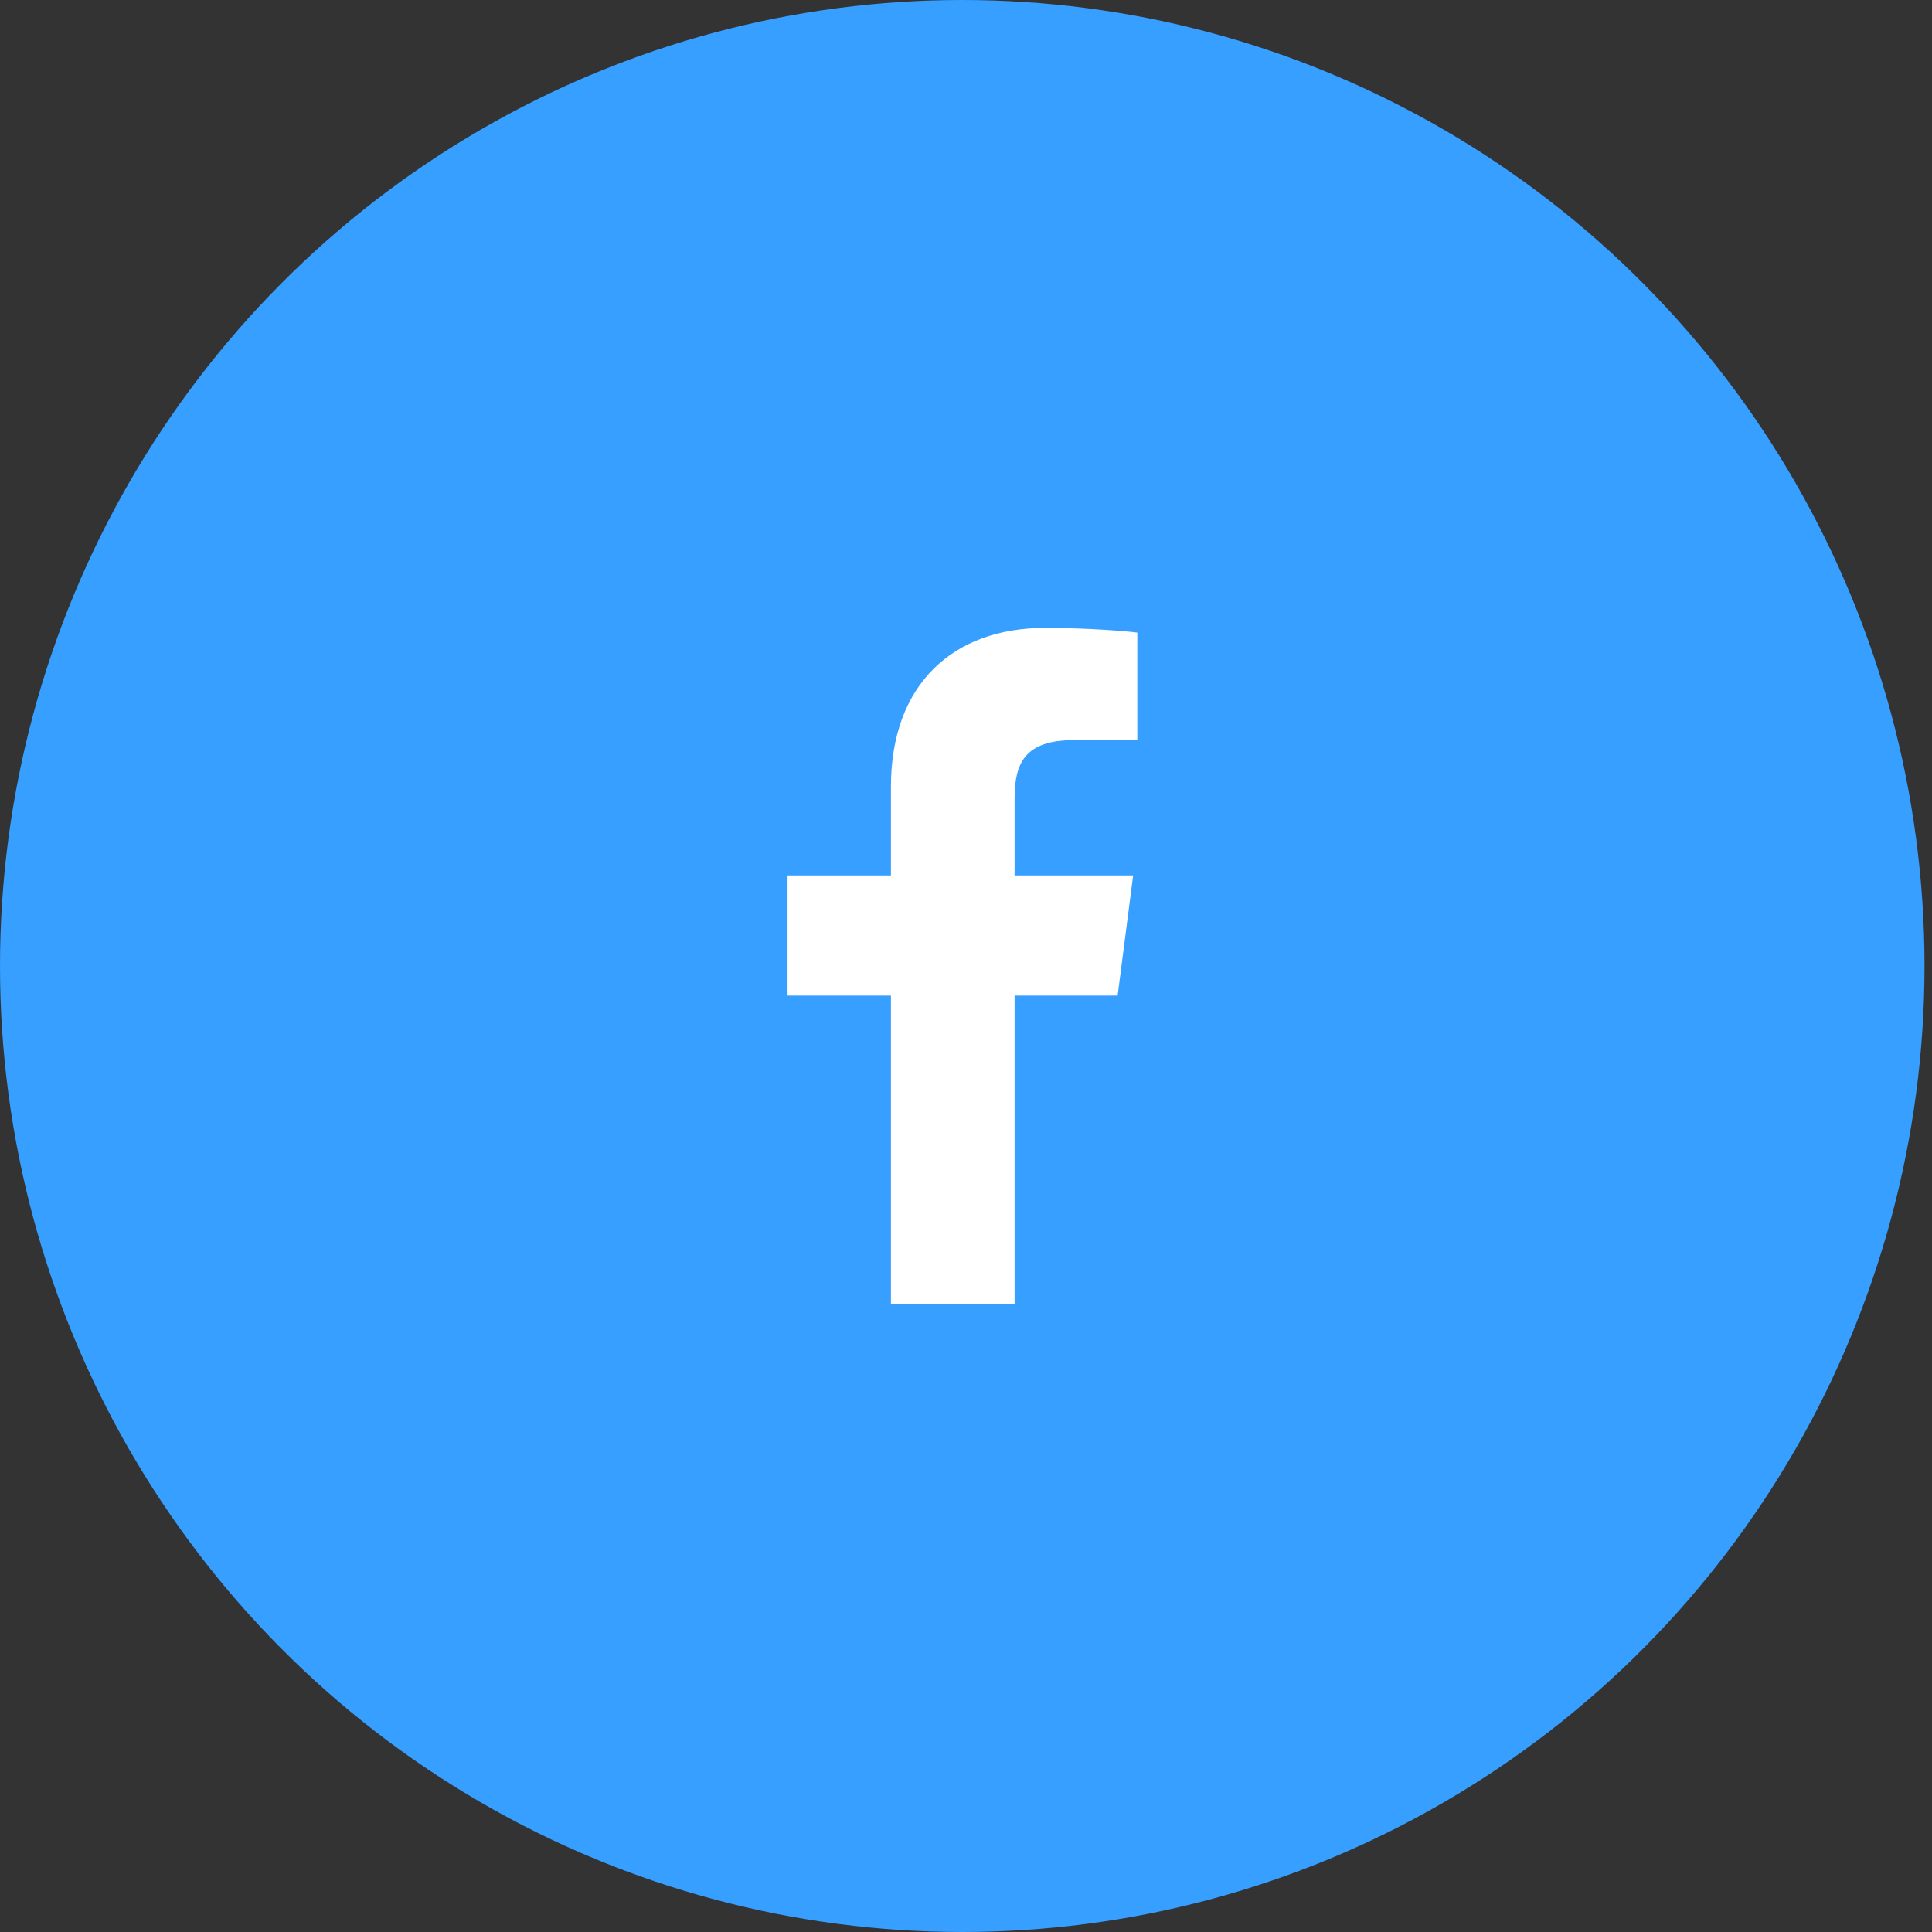
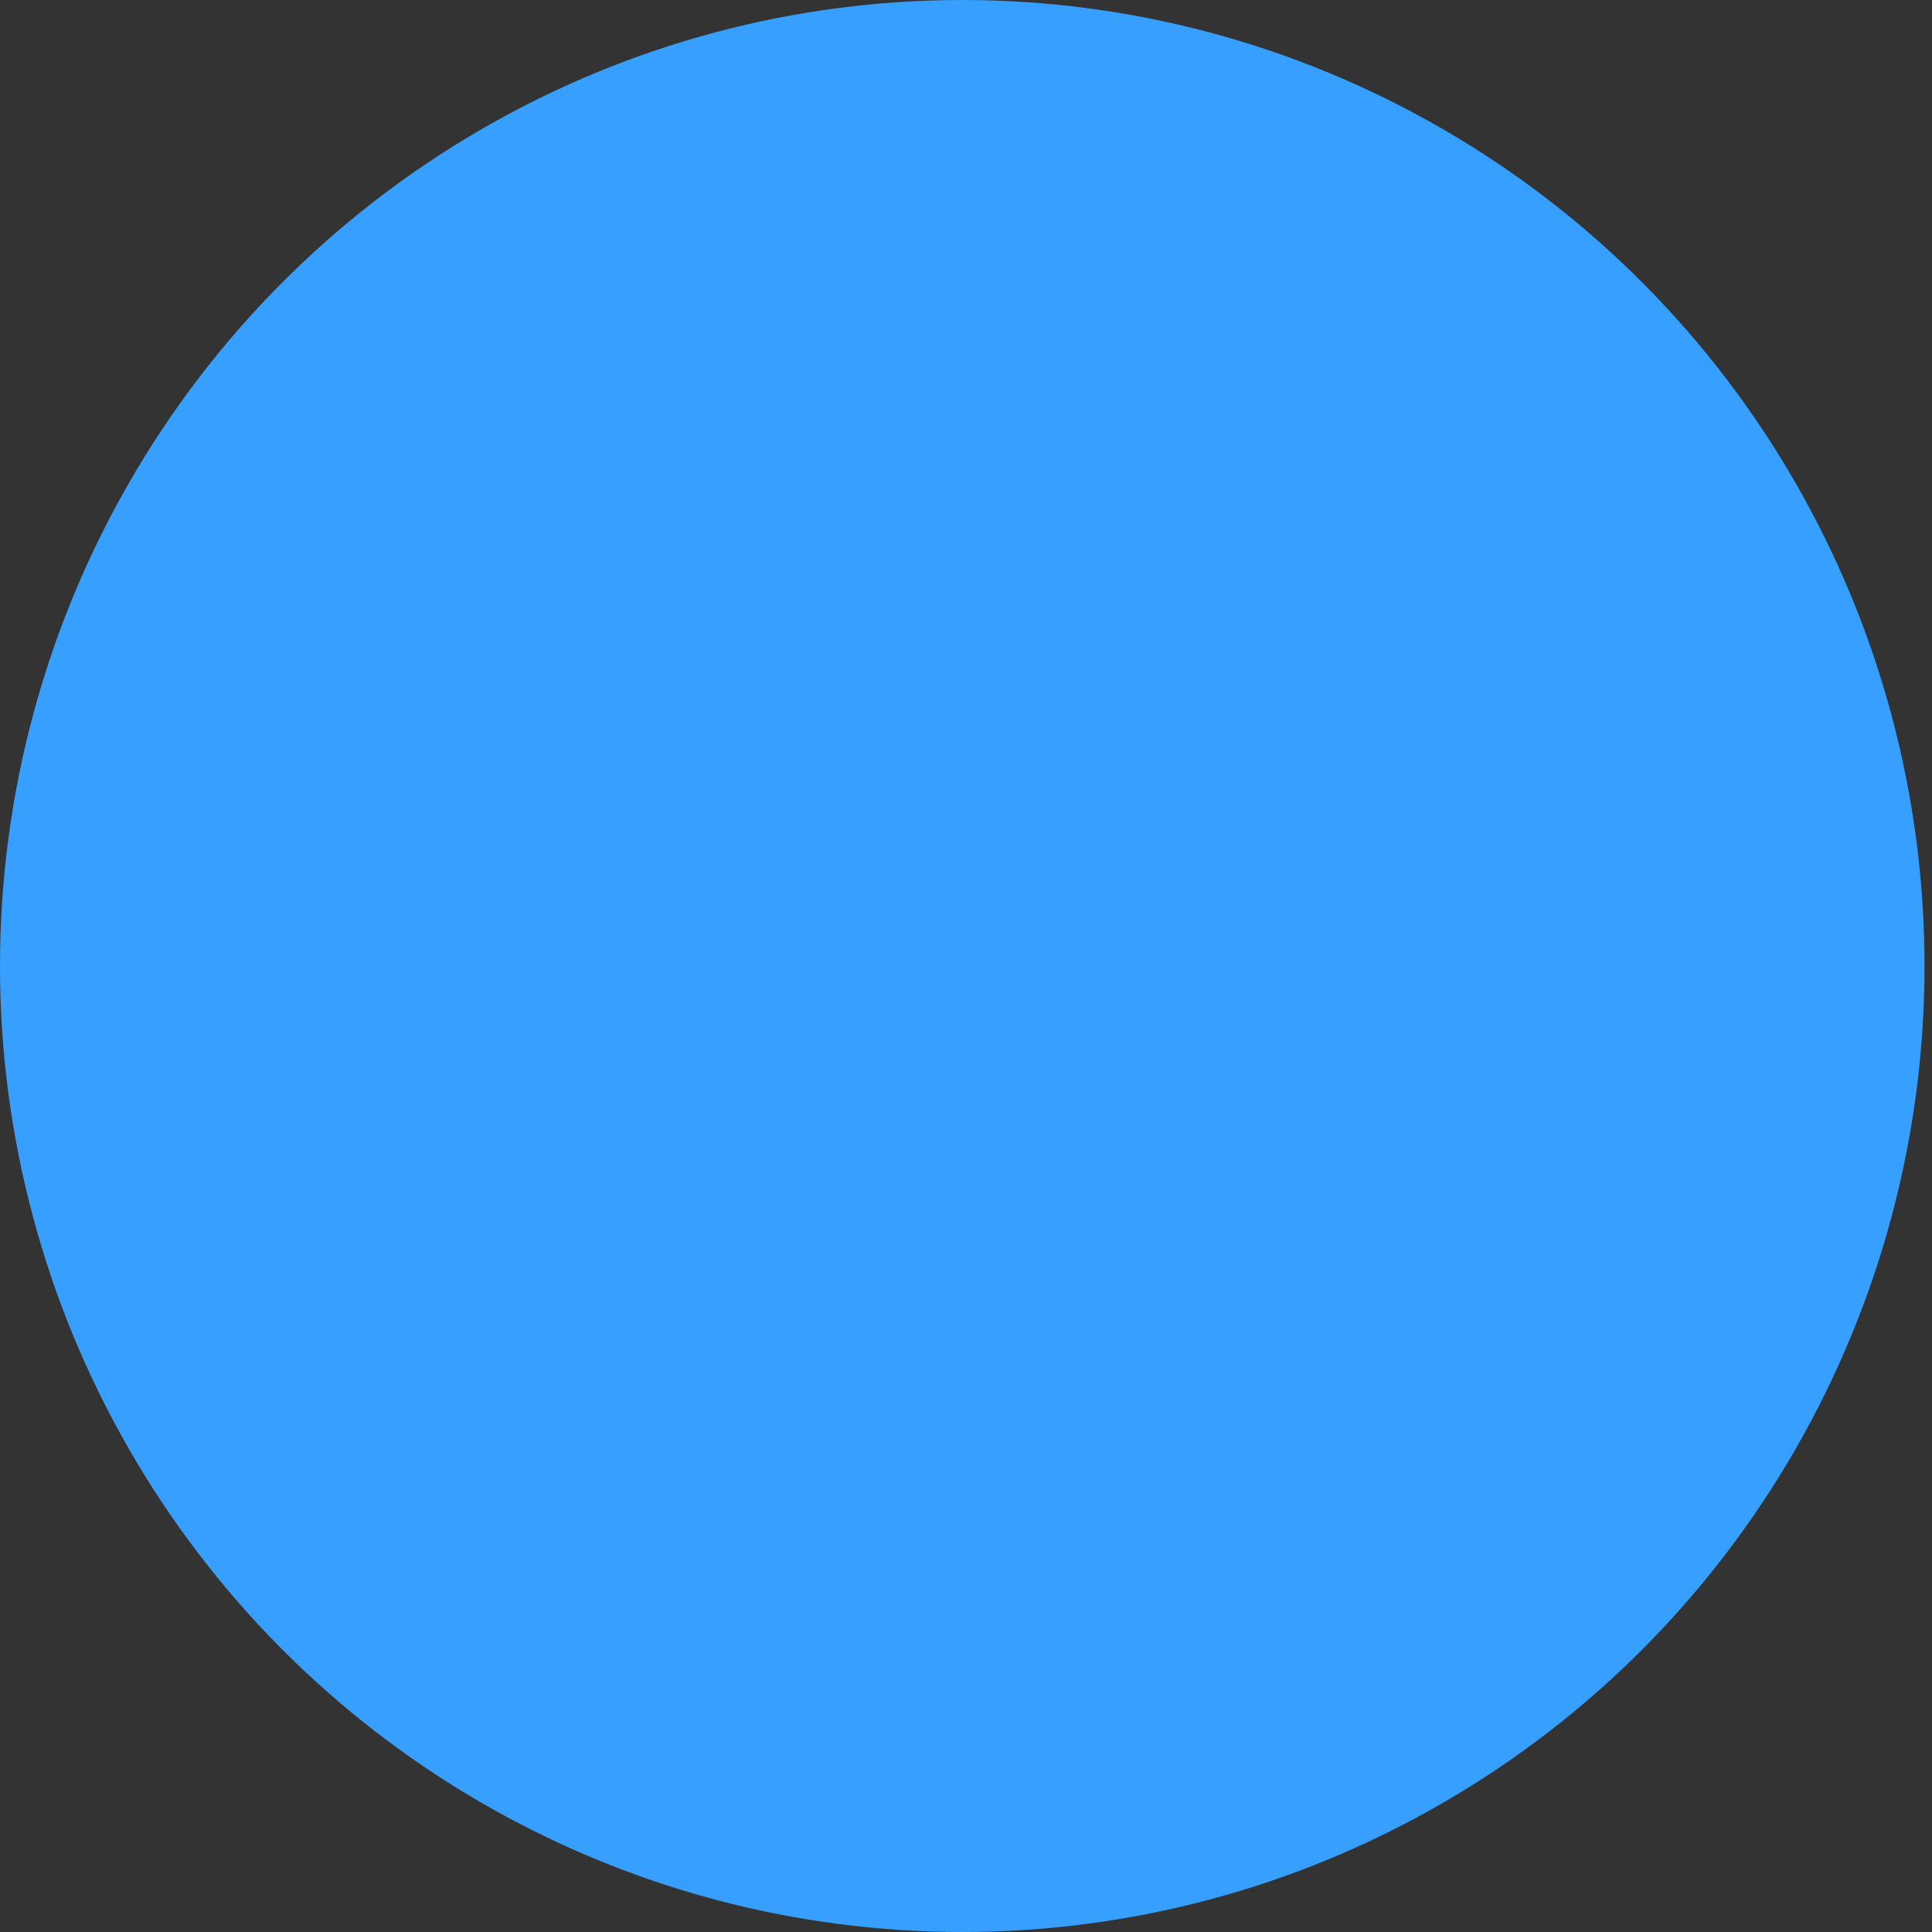
<svg xmlns="http://www.w3.org/2000/svg" width="33" height="33" viewBox="0 0 33 33" fill="none">
  <rect x="0" y="0" width="33" height="33" fill="#333333" stroke="none" />
  <ellipse cx="16.436" cy="16.5" rx="16.436" ry="16.5" fill="#369FFF" />
  <g clip-path="url(#clip0_36_178)">
-     <path d="M17.33 22.275V17.006H19.09L19.355 14.953H17.33V13.642C17.33 13.047 17.494 12.642 18.343 12.642L19.426 12.642V10.805C19.239 10.781 18.596 10.725 17.848 10.725C16.287 10.725 15.218 11.681 15.218 13.438V14.953H13.452V17.006H15.218V22.275H17.33Z" fill="white" />
-   </g>
+     </g>
  <defs>
    <clipPath id="clip0_36_178">
      <rect width="11.505" height="11.55" fill="white" transform="translate(10.685 10.725)" />
    </clipPath>
  </defs>
</svg>